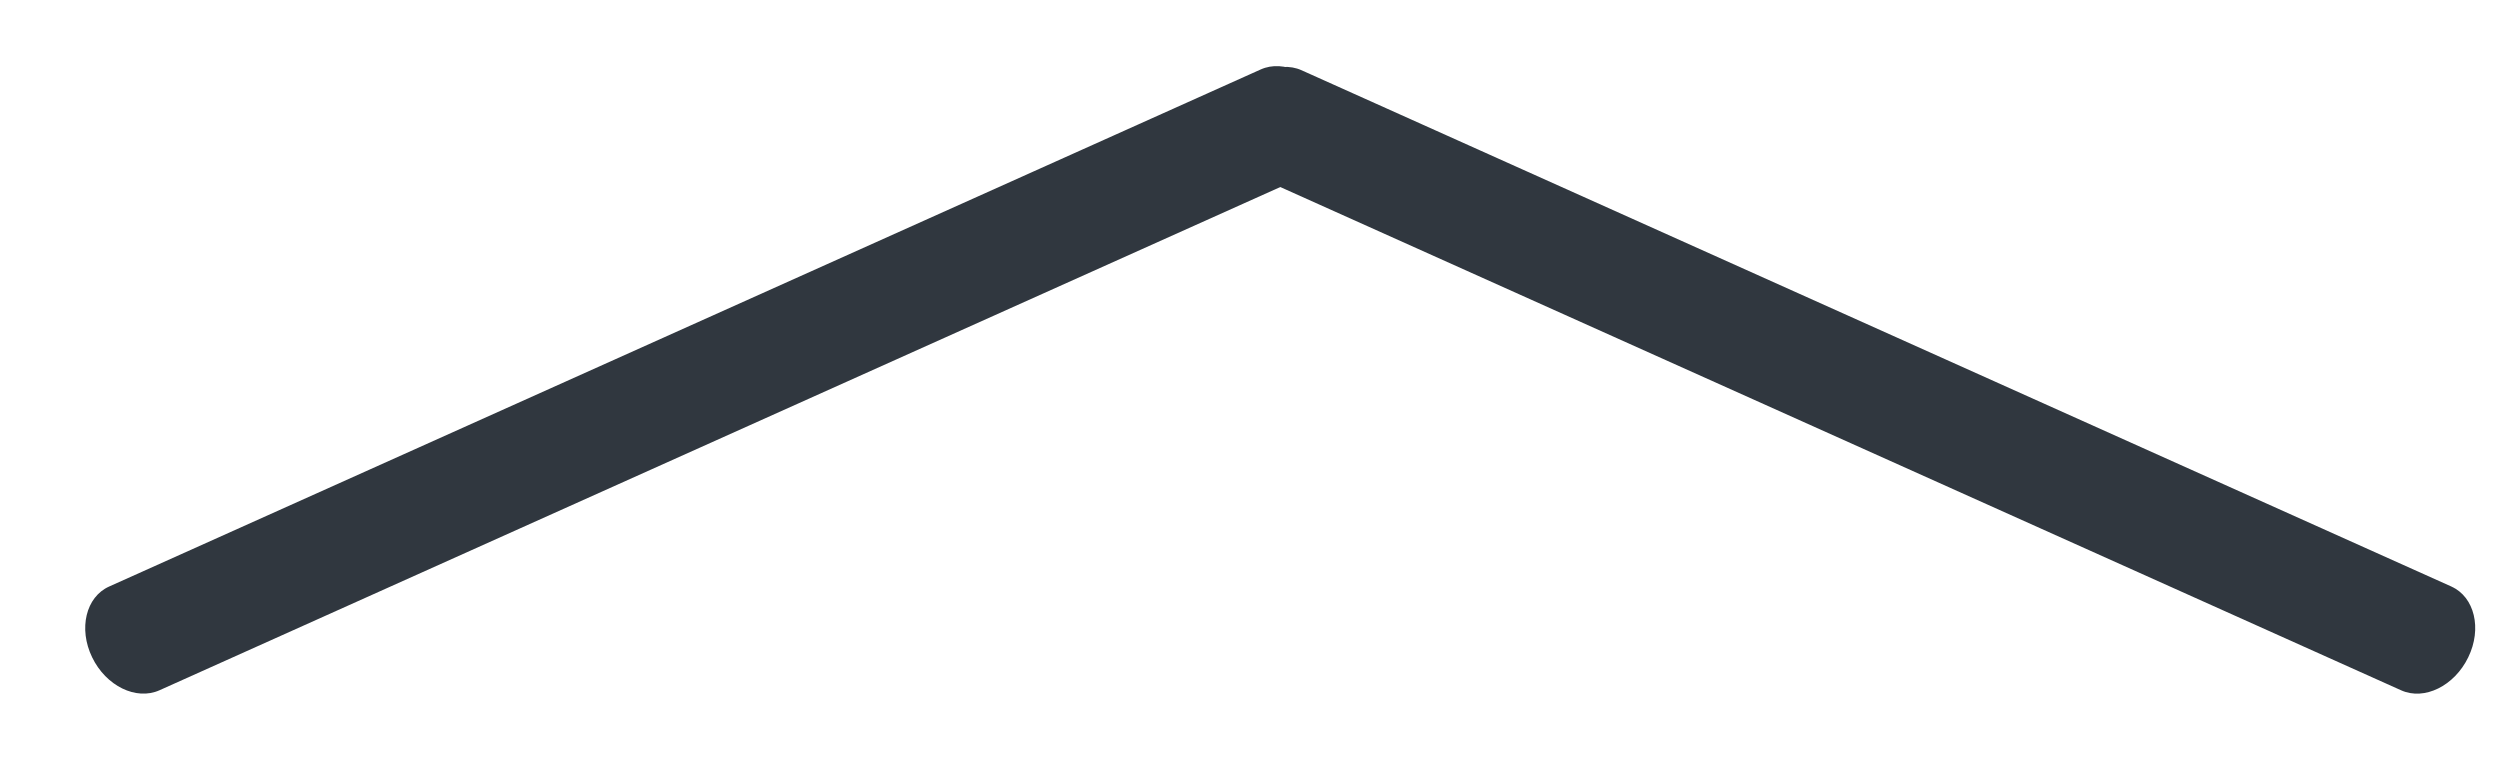
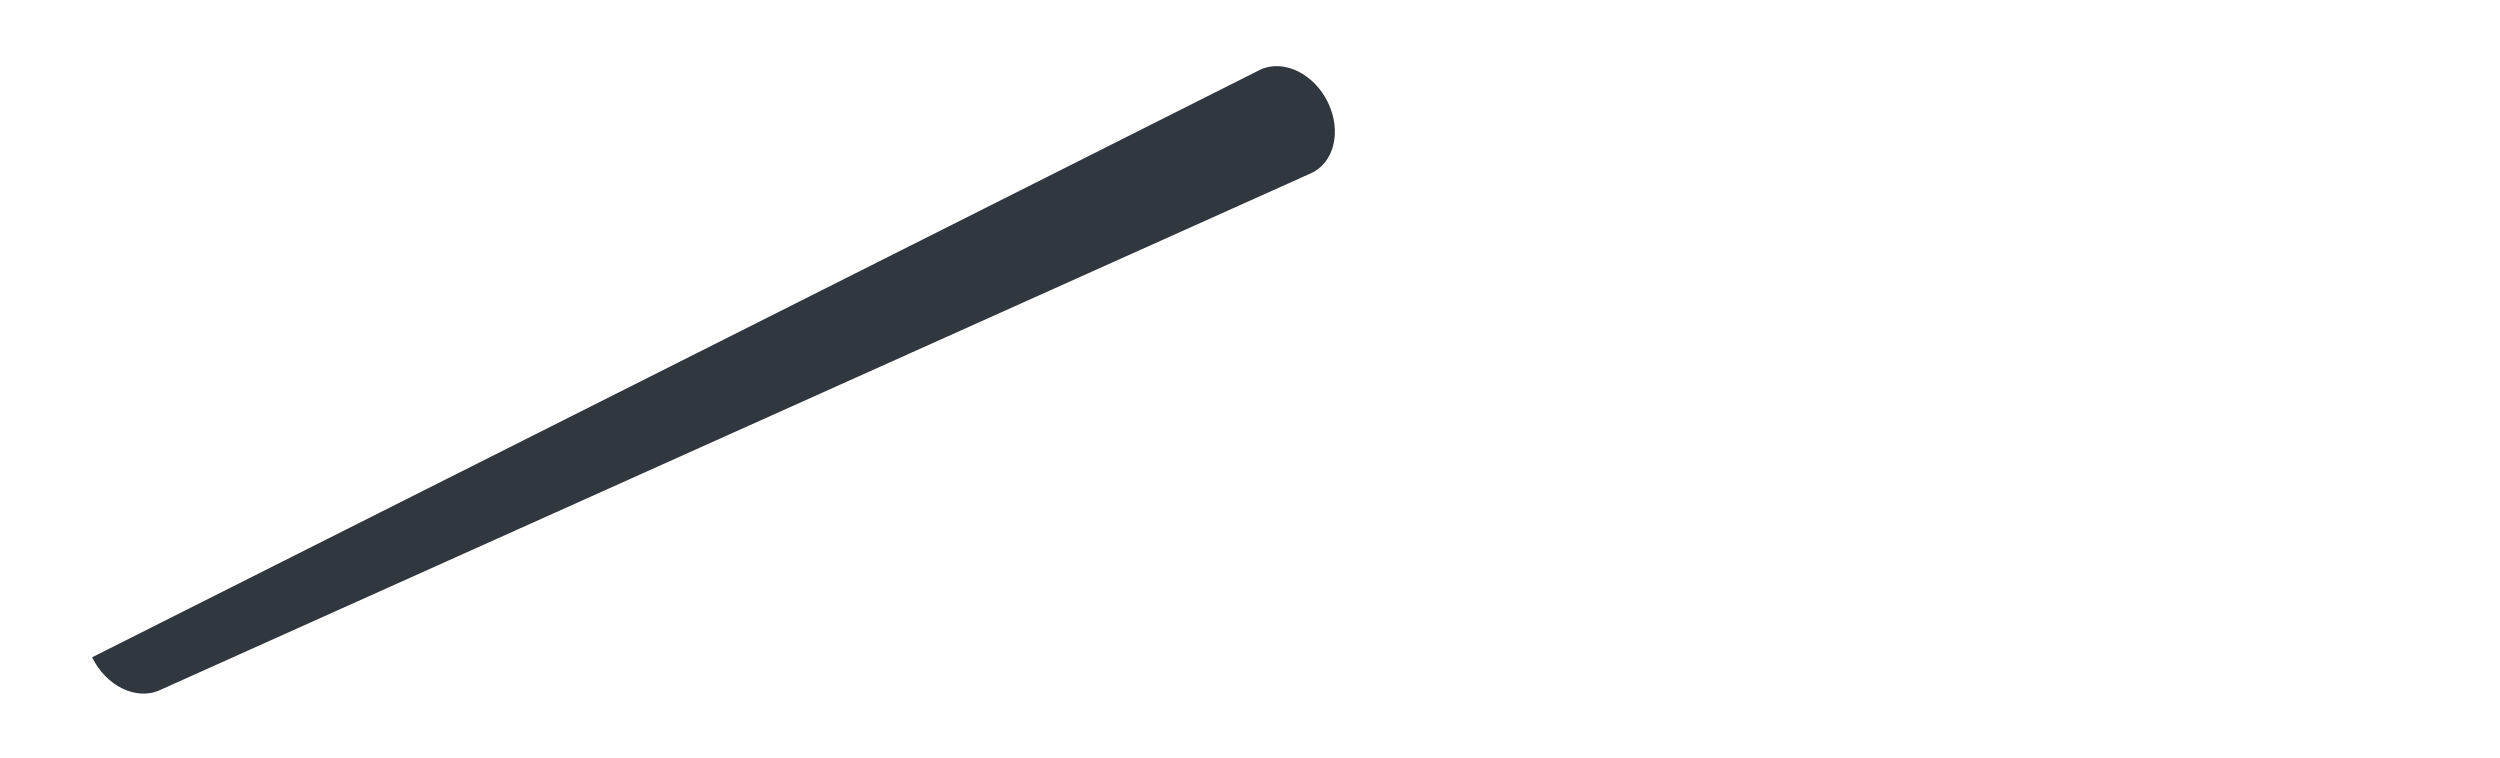
<svg xmlns="http://www.w3.org/2000/svg" width="33" height="10" viewBox="0 0 33 10" fill="none">
-   <path fill-rule="evenodd" clip-rule="evenodd" d="M1.216 8.676C1.033 8.298 1.134 7.879 1.441 7.742L16.641 0.917C16.948 0.779 17.346 0.974 17.529 1.352C17.712 1.73 17.612 2.149 17.305 2.287L2.104 9.112C1.797 9.249 1.399 9.055 1.216 8.676Z" fill="#30373F" />
-   <path fill-rule="evenodd" clip-rule="evenodd" d="M32.581 8.676C32.765 8.298 32.664 7.88 32.358 7.742L17.18 0.927C16.874 0.79 16.477 0.985 16.294 1.363C16.11 1.741 16.211 2.16 16.517 2.297L31.695 9.112C32.001 9.25 32.398 9.055 32.581 8.676Z" fill="#30373F" />
+   <path fill-rule="evenodd" clip-rule="evenodd" d="M1.216 8.676L16.641 0.917C16.948 0.779 17.346 0.974 17.529 1.352C17.712 1.73 17.612 2.149 17.305 2.287L2.104 9.112C1.797 9.249 1.399 9.055 1.216 8.676Z" fill="#30373F" />
</svg>